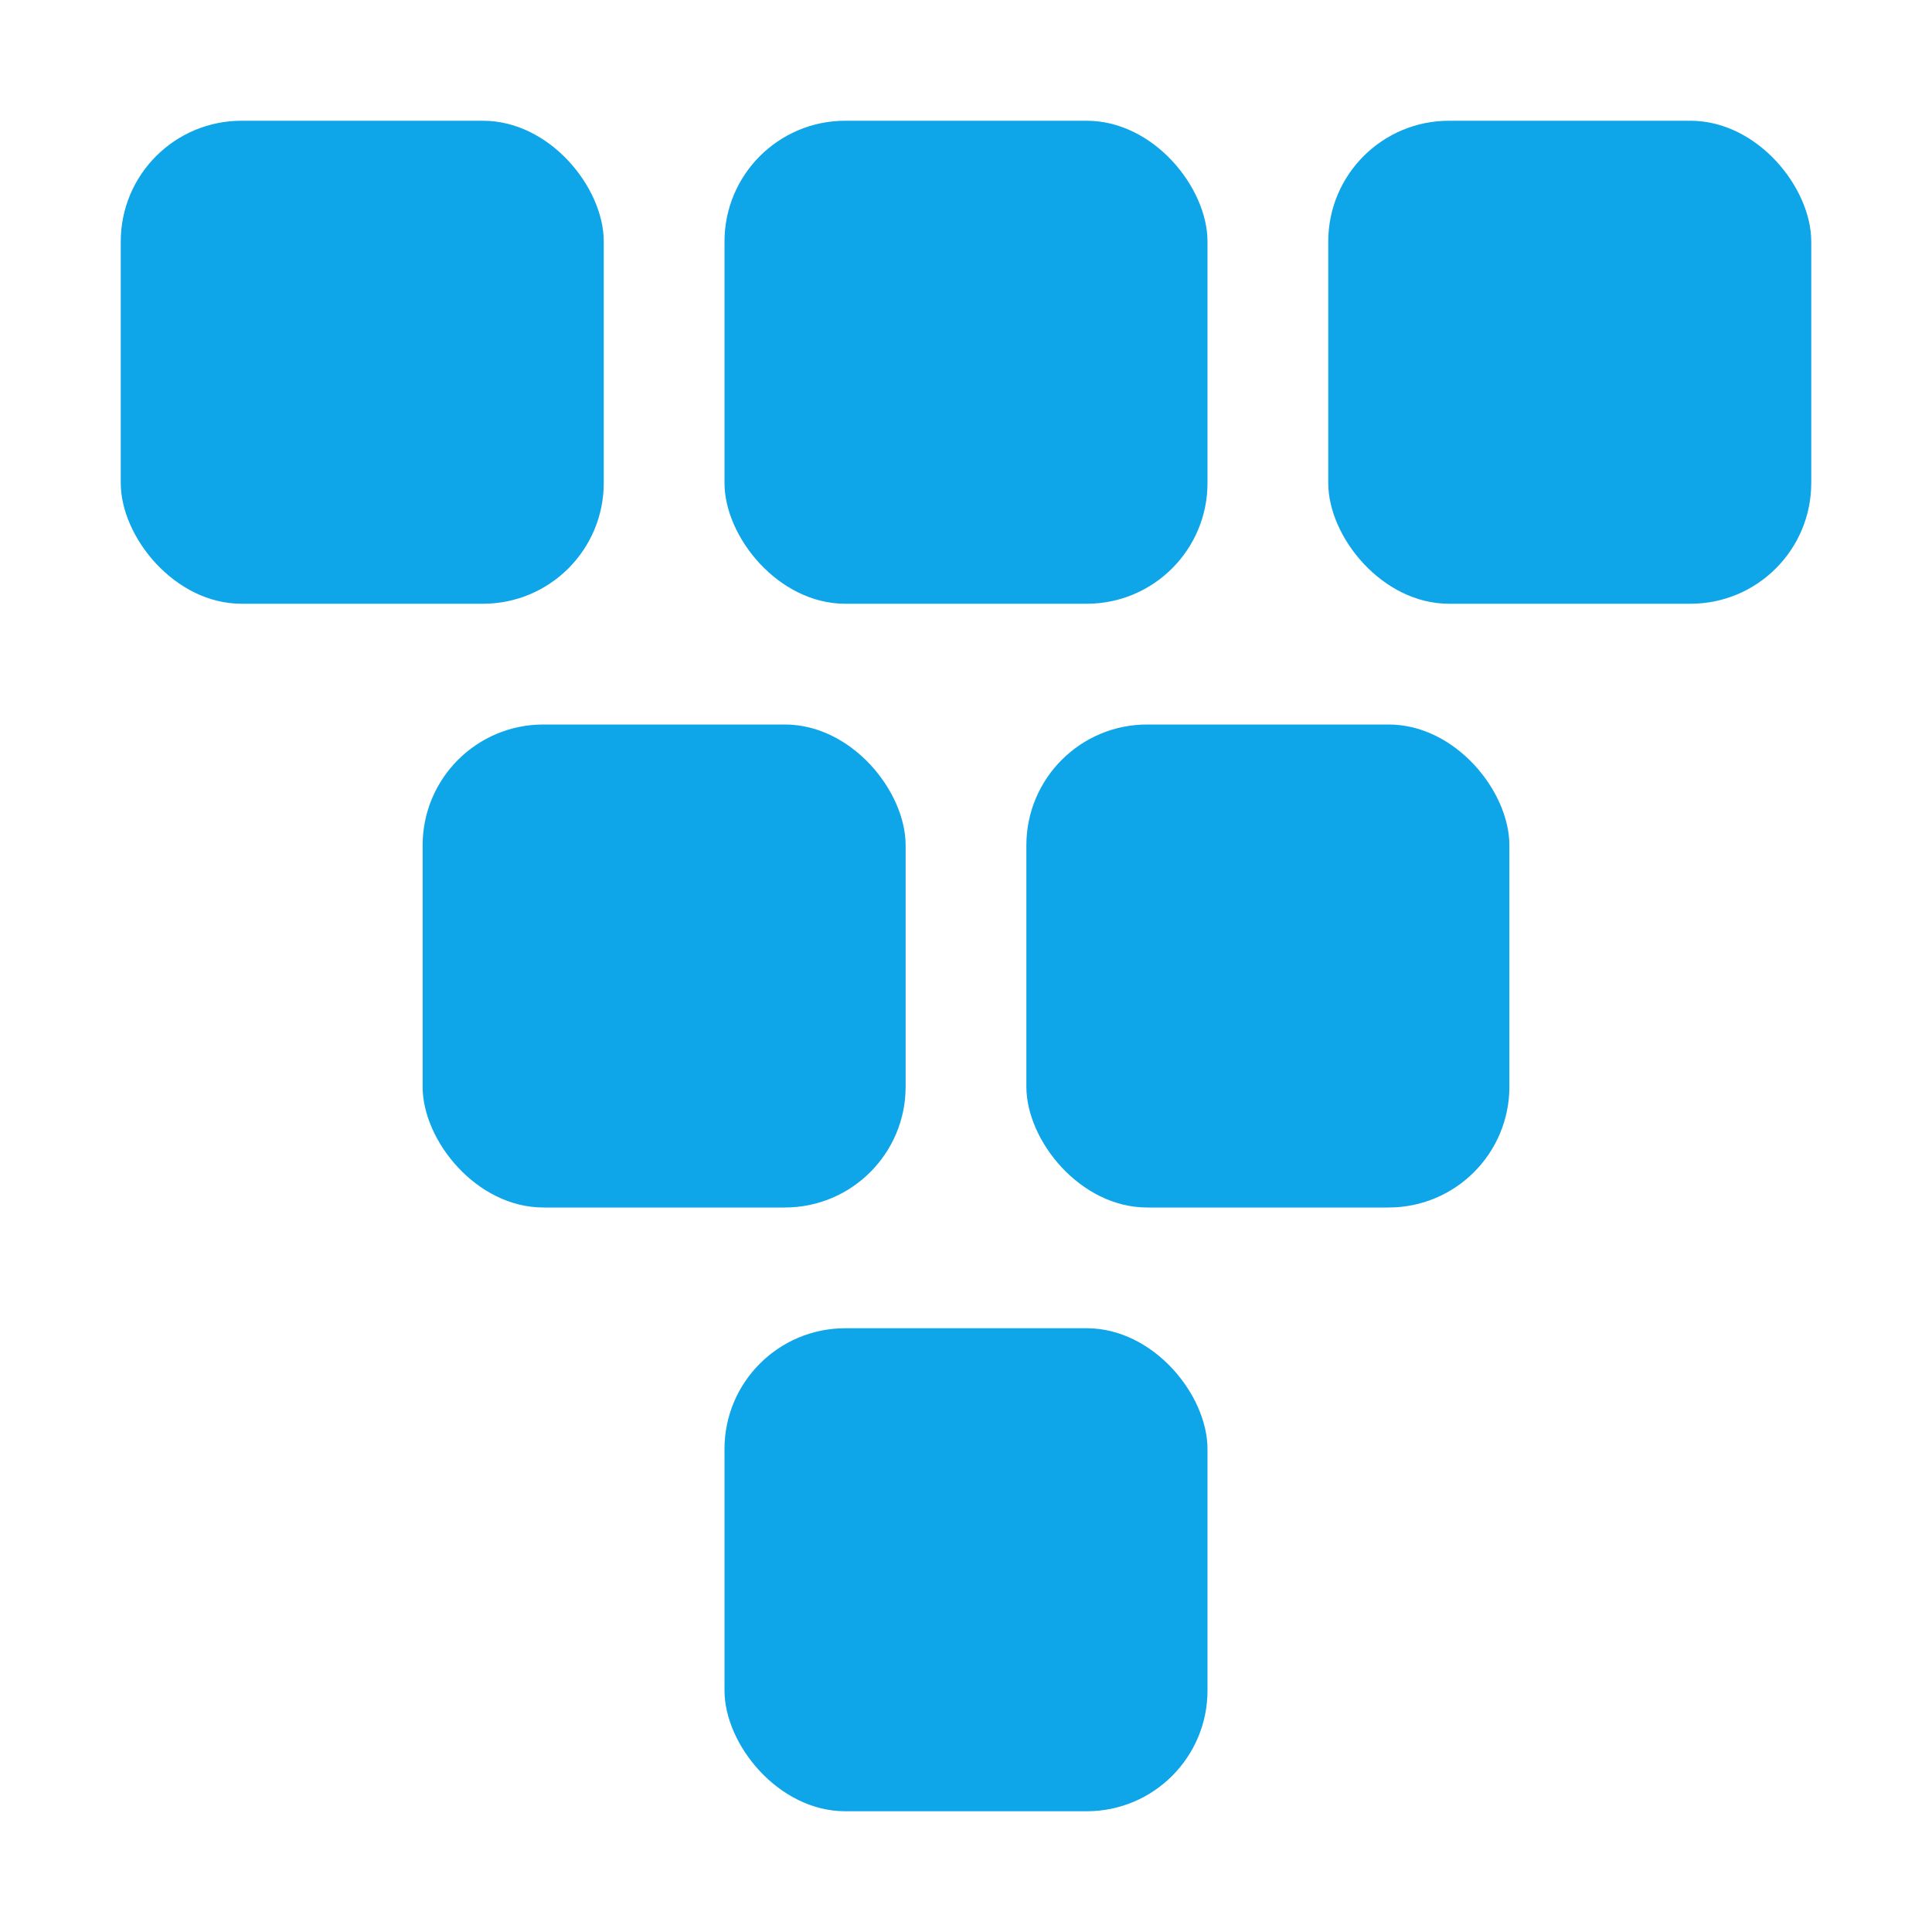
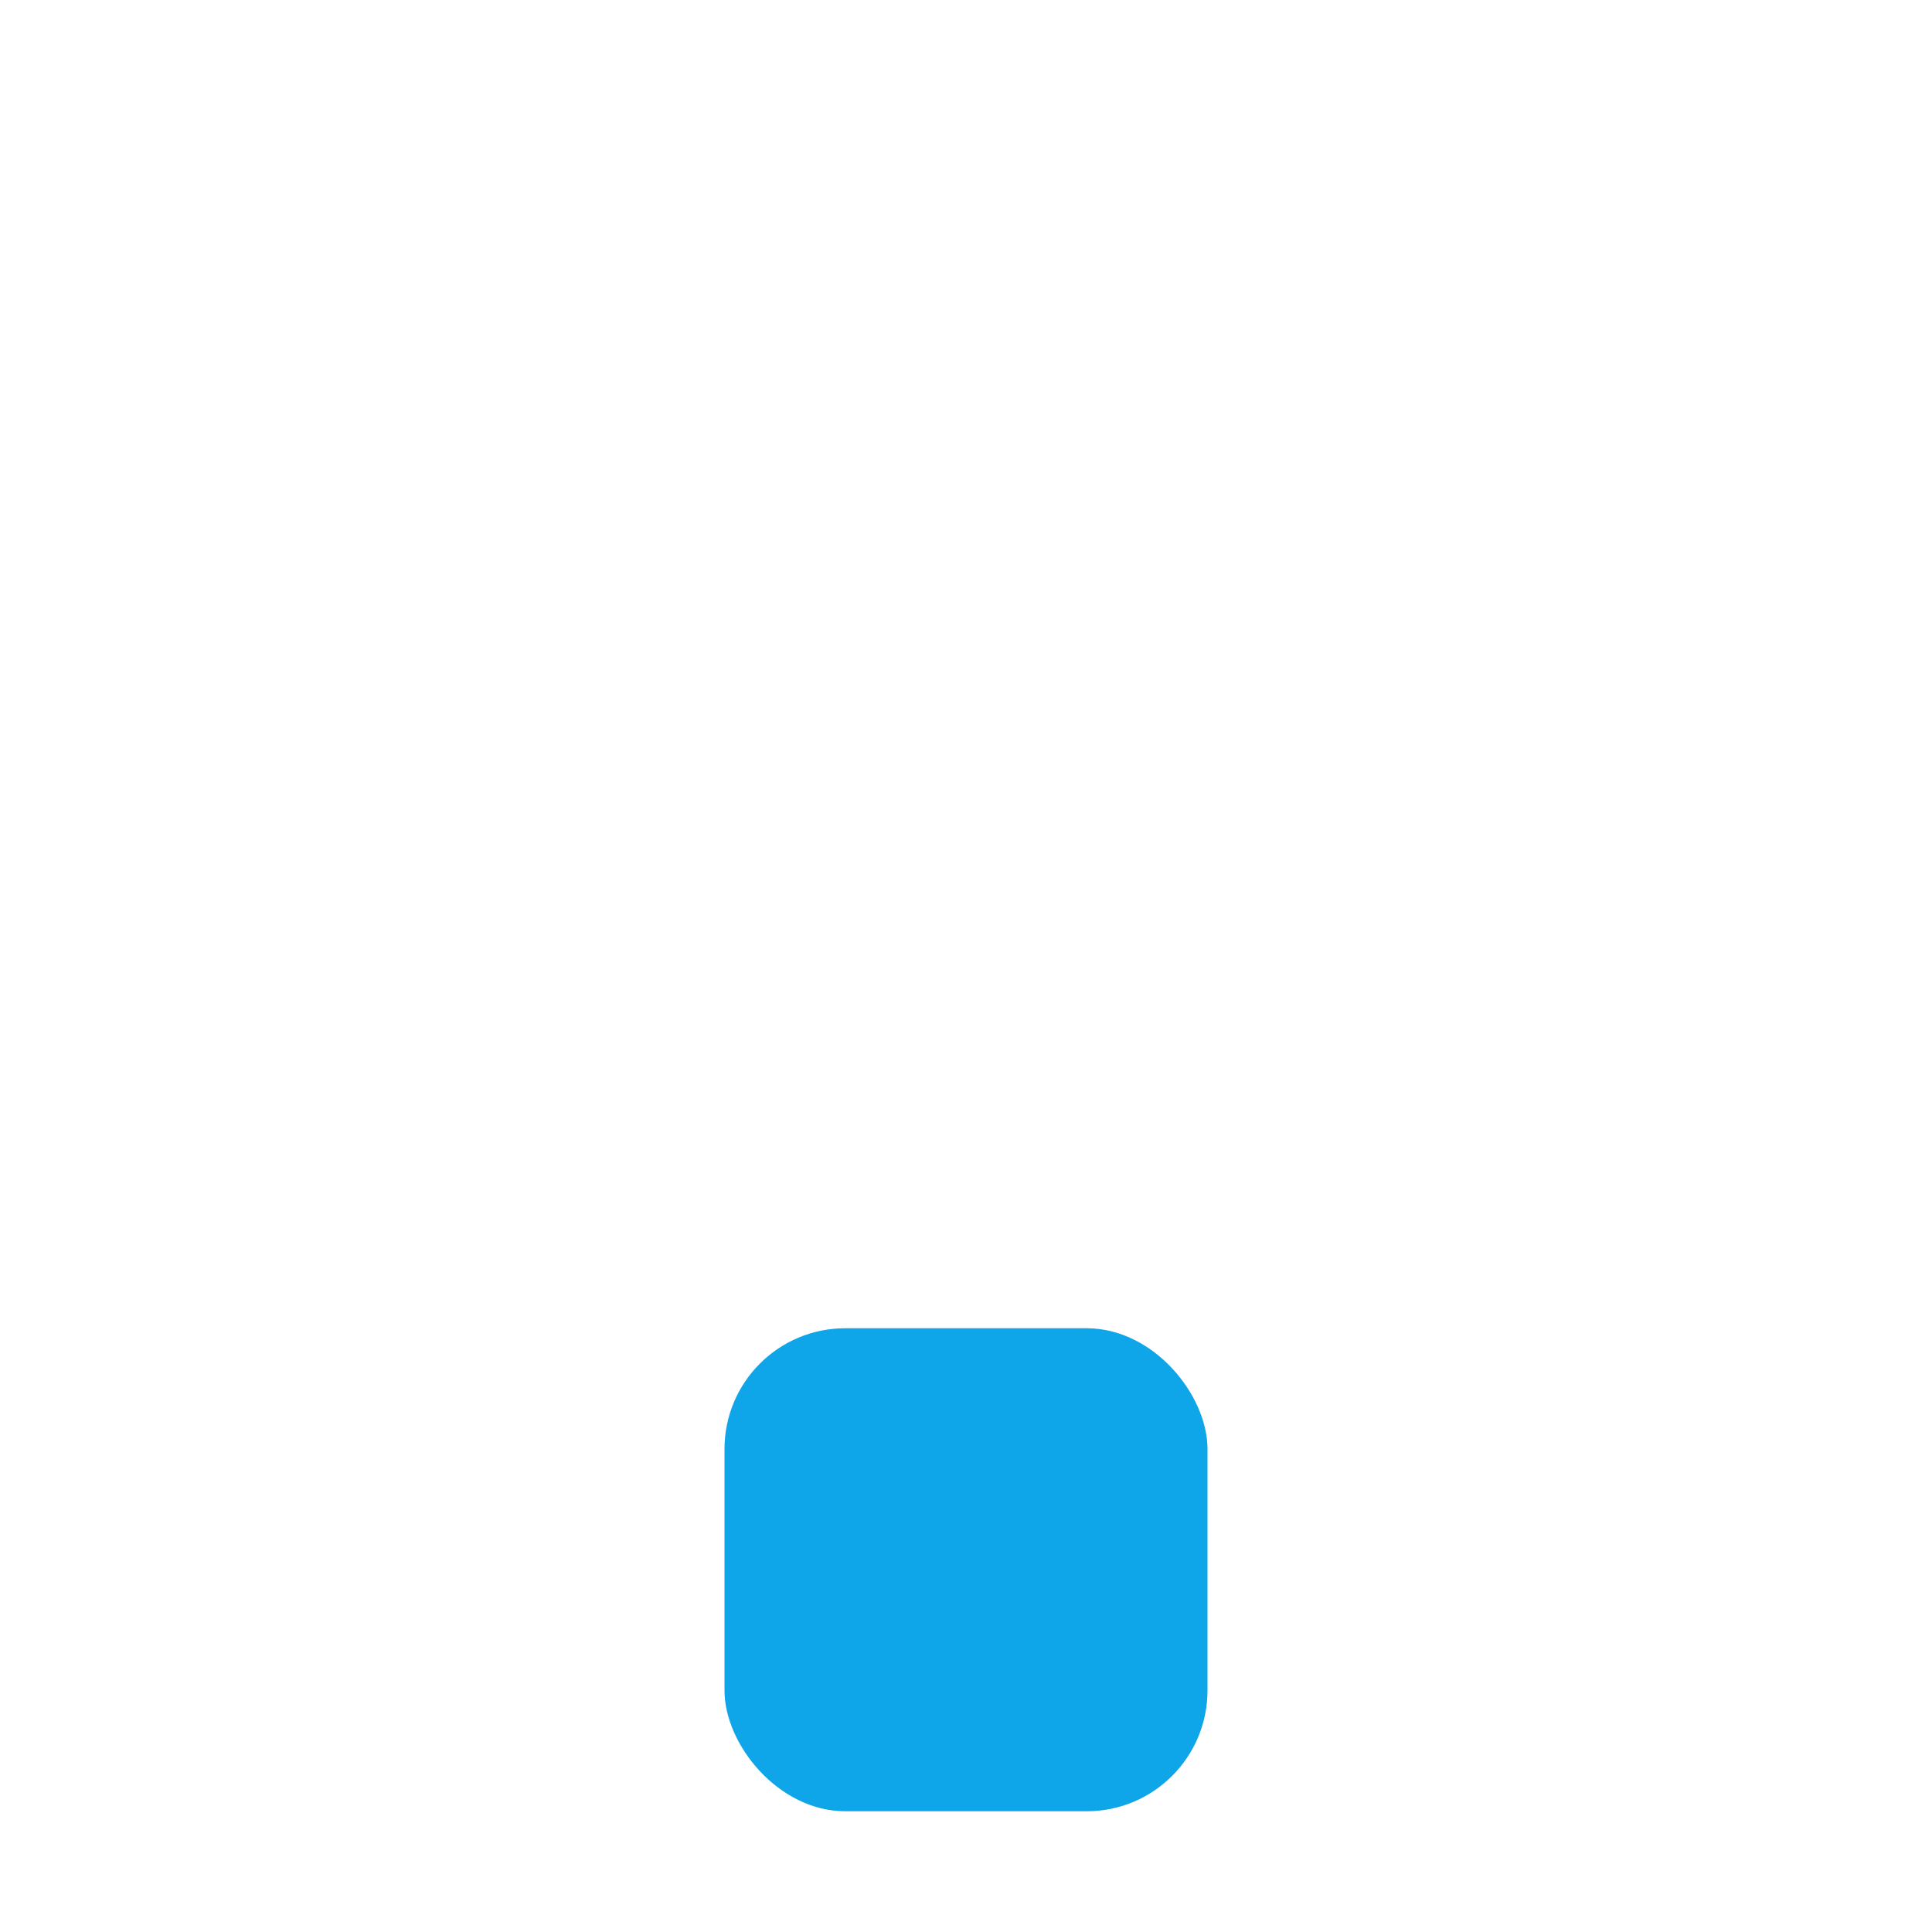
<svg xmlns="http://www.w3.org/2000/svg" width="64" height="64" viewBox="0 0 64 64" fill="none">
-   <rect x="4" y="4" width="16" height="16" rx="4" fill="#0EA5E9" />
-   <rect x="24" y="4" width="16" height="16" rx="4" fill="#0EA5E9" />
-   <rect x="44" y="4" width="16" height="16" rx="4" fill="#0EA5E9" />
-   <rect x="14" y="24" width="16" height="16" rx="4" fill="#0EA5E9" />
-   <rect x="34" y="24" width="16" height="16" rx="4" fill="#0EA5E9" />
  <rect x="24" y="44" width="16" height="16" rx="4" fill="#0EA5E9" />
</svg>